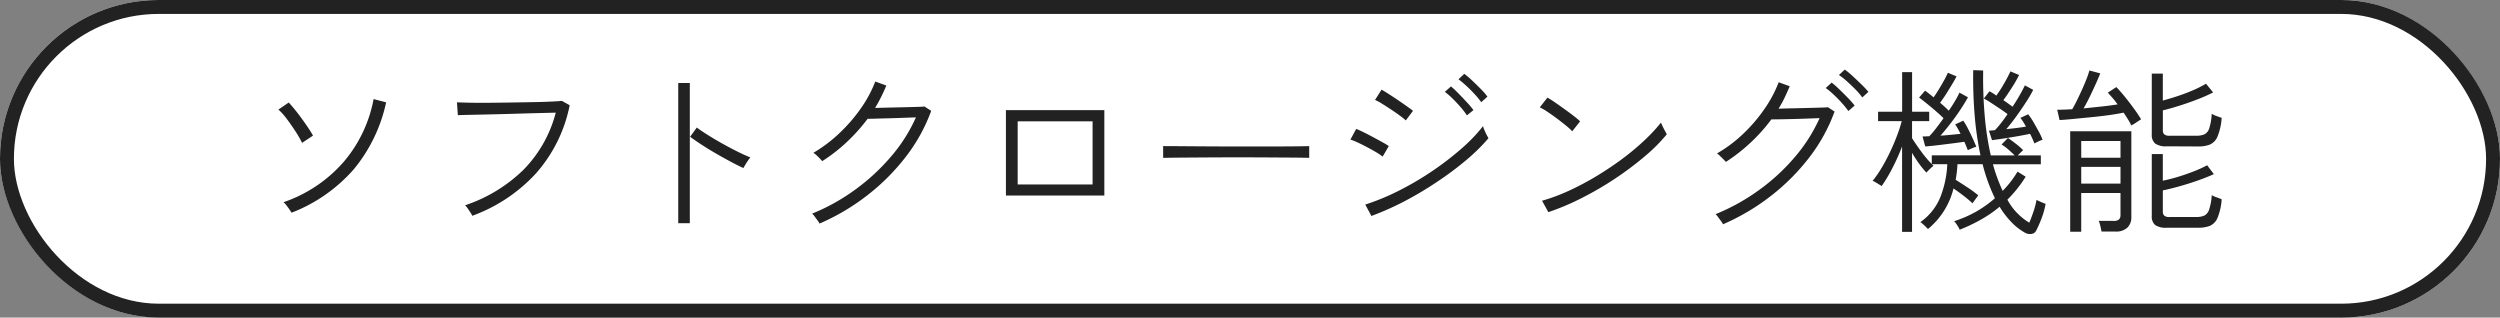
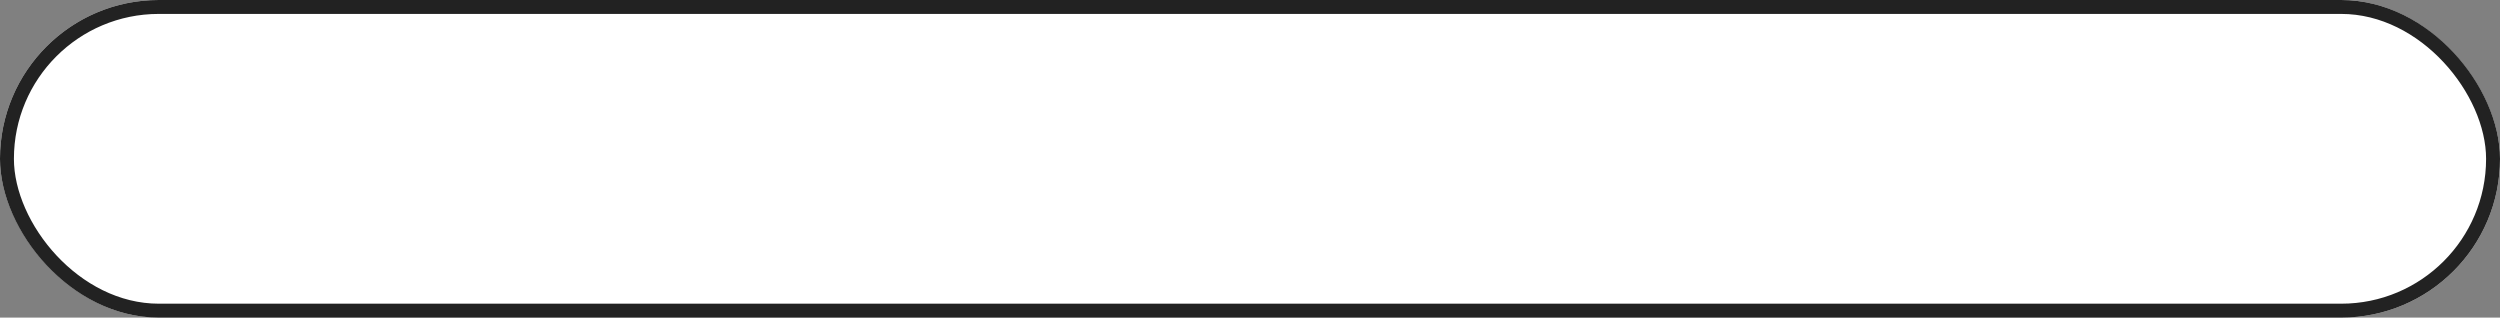
<svg xmlns="http://www.w3.org/2000/svg" id="label" width="179.62" height="22.819" viewBox="0 0 179.62 22.819">
  <rect x="0" y="0" width="179.62" height="22.819" fill="#808080" stroke="none" />
  <g id="長方形_650" data-name="長方形 650" fill="#fff" stroke="#222" stroke-width="1">
    <rect width="179.62" height="22.819" rx="11.409" stroke="none" />
    <rect x="0.5" y="0.5" width="178.62" height="21.819" rx="10.909" fill="none" />
  </g>
-   <path id="パス_2353" data-name="パス 2353" d="M-67.86-.559q-.039-.065-.149-.227t-.234-.319a1.026,1.026,0,0,0-.2-.208,10.039,10.039,0,0,0,4.3-2.867,9.694,9.694,0,0,0,2.177-4.543l.9.234a11.241,11.241,0,0,1-2.353,4.843A11.422,11.422,0,0,1-67.86-.559Zm.754-5.018a7.831,7.831,0,0,0-.481-.839q-.3-.462-.618-.884a4.333,4.333,0,0,0-.6-.669l.741-.507q.195.208.449.52t.507.663q.253.351.462.663t.325.533ZM-54.873-.338A1.689,1.689,0,0,0-55-.559q-.1-.156-.214-.319a1.192,1.192,0,0,0-.182-.214,10.946,10.946,0,0,0,4.18-2.535A9.069,9.069,0,0,0-48.88-7.748l-1.293.032q-.774.02-1.638.046t-1.683.045l-1.463.032q-.643.013-.956.026l-.065-.923q.3.013.89.026t1.359.007q.767-.007,1.58-.019l1.566-.026q.754-.013,1.326-.039t.819-.052l.559.312a10.421,10.421,0,0,1-2.444,4.921A11.607,11.607,0,0,1-54.873-.338Zm14.794.533V-9.88h.832V.195ZM-35.4-3.77q-.377-.169-.9-.449t-1.079-.6q-.559-.325-1.047-.644t-.8-.552l.481-.663q.312.234.8.54t1.034.611q.546.305,1.079.572t.936.423a1.71,1.71,0,0,0-.163.214q-.11.163-.208.325ZM-29.926.221a1.185,1.185,0,0,0-.136-.215l-.221-.3a1.16,1.16,0,0,0-.175-.2,14.469,14.469,0,0,0,3.094-1.723,14.792,14.792,0,0,0,2.587-2.392A11.555,11.555,0,0,0-23-7.41l-.878.032q-.513.02-1.034.033l-.942.026q-.422.013-.618.013a12.824,12.824,0,0,1-1.476,1.651,11.836,11.836,0,0,1-1.787,1.391q-.039-.052-.163-.182t-.26-.253a1.1,1.1,0,0,0-.215-.162A10.2,10.2,0,0,0-28.5-6.273,11.546,11.546,0,0,0-26.955-8.06a8.886,8.886,0,0,0,1.033-1.924l.793.286q-.169.416-.371.819t-.435.793q.416-.013.988-.026l1.138-.026q.566-.013.962-.026t.462-.026l.481.312A12.191,12.191,0,0,1-23.712-4.6,15.3,15.3,0,0,1-26.481-1.82,15.837,15.837,0,0,1-29.926.221Zm13.39-2.015V-7.93h7.072v6.136Zm.845-.793h5.382V-7.124h-5.382ZM-5.239-4.5v-.845q.455,0,1.287.007l1.872.013q1.04.007,2.145.007H2.2q1.027,0,1.833-.007t1.222-.02V-4.5q-.429-.013-1.229-.02L2.216-4.531Q1.209-4.537.124-4.537T-2-4.531l-1.878.013Q-4.719-4.511-5.239-4.5ZM9.724-.325l-.442-.819a16.451,16.451,0,0,0,2.418-1,21.629,21.629,0,0,0,2.385-1.4,21.375,21.375,0,0,0,2.1-1.612,11.689,11.689,0,0,0,1.56-1.625,1.464,1.464,0,0,0,.091.266q.078.189.169.364t.13.241a13.7,13.7,0,0,1-1.593,1.566A22.947,22.947,0,0,1,14.476-2.8,25.212,25.212,0,0,1,12.135-1.4,20.539,20.539,0,0,1,9.724-.325Zm2.47-6.864a4.108,4.108,0,0,0-.39-.319q-.286-.215-.65-.455T10.472-8.4a3.342,3.342,0,0,0-.488-.26l.468-.741q.208.117.533.325t.669.442q.345.234.63.436t.429.318Zm-1.664,2.6a3.7,3.7,0,0,0-.449-.306q-.293-.175-.65-.364T8.749-5.6a4.689,4.689,0,0,0-.533-.214l.416-.767q.234.091.572.26t.689.358q.351.188.644.351a4.525,4.525,0,0,1,.436.266Zm6.058-2.964a5.612,5.612,0,0,0-.449-.585q-.279-.325-.585-.624A5.354,5.354,0,0,0,15-9.243l.442-.39a7.1,7.1,0,0,1,.533.5q.312.319.618.65a5.815,5.815,0,0,1,.462.552ZM17.615-8.5a5.762,5.762,0,0,0-.475-.578q-.292-.319-.6-.6a6.95,6.95,0,0,0-.559-.468l.416-.39a5.888,5.888,0,0,1,.559.474q.325.306.637.624a4.662,4.662,0,0,1,.468.54ZM22.438-.6l-.455-.819A13.281,13.281,0,0,0,23.9-2.132a20.006,20.006,0,0,0,1.969-1.04q.975-.585,1.859-1.242a17.588,17.588,0,0,0,1.6-1.332,12.111,12.111,0,0,0,1.2-1.287q.026.065.111.247t.182.358a2.622,2.622,0,0,1,.123.24,12.207,12.207,0,0,1-1.573,1.573,22.889,22.889,0,0,1-2.119,1.592,23.272,23.272,0,0,1-2.4,1.4A17.715,17.715,0,0,1,22.438-.6Zm1.716-5.811a4.451,4.451,0,0,0-.429-.39q-.3-.247-.663-.52t-.7-.494a3.764,3.764,0,0,0-.54-.312l.546-.7a5.825,5.825,0,0,1,.559.351q.338.234.7.494t.663.494a5.113,5.113,0,0,1,.429.364ZM34.983.273a.953.953,0,0,0-.137-.227l-.221-.3a1.16,1.16,0,0,0-.175-.2,14.785,14.785,0,0,0,3.1-1.716,14.487,14.487,0,0,0,2.594-2.385,11.554,11.554,0,0,0,1.781-2.8l-.877.032q-.514.02-1.04.033t-.949.02q-.422.006-.6.006A12.13,12.13,0,0,1,36.972-5.6a12.469,12.469,0,0,1-1.781,1.391,2.138,2.138,0,0,0-.169-.182q-.13-.13-.266-.26a1.39,1.39,0,0,0-.2-.169,9.748,9.748,0,0,0,1.872-1.4A11.273,11.273,0,0,0,37.96-8.008a9.04,9.04,0,0,0,1.027-1.924l.793.286q-.169.4-.364.813a7.6,7.6,0,0,1-.442.8q.416-.013.988-.026L41.1-8.086q.566-.013.962-.026t.462-.026L43-7.826A12.191,12.191,0,0,1,41.2-4.55a15.3,15.3,0,0,1-2.769,2.782A15.837,15.837,0,0,1,34.983.273Zm9.009-8.138a6.254,6.254,0,0,0-.468-.579q-.286-.318-.6-.611a4.847,4.847,0,0,0-.559-.462l.429-.39a6.775,6.775,0,0,1,.546.481q.325.312.631.63a6.691,6.691,0,0,1,.474.54Zm1-.975a4.6,4.6,0,0,0-.481-.566q-.3-.305-.618-.591a4.83,4.83,0,0,0-.578-.455l.416-.39a4.857,4.857,0,0,1,.565.462q.332.306.65.618a6.6,6.6,0,0,1,.487.52ZM56.693.884a4.148,4.148,0,0,1-.949-.728A6.217,6.217,0,0,1,54.86-.988a8.955,8.955,0,0,1-1.339.923,12.539,12.539,0,0,1-1.534.728A.841.841,0,0,0,51.9.481q-.078-.13-.169-.26a.81.81,0,0,0-.143-.169,8.321,8.321,0,0,0,1.56-.676A8.08,8.08,0,0,0,54.522-1.6a12.48,12.48,0,0,1-.884-2.444H51.831q-.013.286-.046.565t-.084.553q.39.247.845.546a8.342,8.342,0,0,1,.78.572q-.026.039-.117.163l-.182.247q-.091.124-.117.163a7.917,7.917,0,0,0-.637-.539q-.364-.28-.728-.527A5.437,5.437,0,0,1,49.712.611L49.563.462q-.11-.11-.228-.215a.972.972,0,0,0-.169-.13A4.09,4.09,0,0,0,50.59-1.651,7.346,7.346,0,0,0,51.1-4.043H49.985a.468.468,0,0,1,.071.058l.058.059a.846.846,0,0,0-.162.13q-.11.1-.215.208l-.143.143a6.258,6.258,0,0,1-.52-.637,9.239,9.239,0,0,1-.507-.78V.819h-.715V-5.317a15.492,15.492,0,0,1-.682,1.527,11.058,11.058,0,0,1-.787,1.319q-.052-.039-.188-.123t-.273-.163a.946.946,0,0,0-.188-.091,7.569,7.569,0,0,0,.637-.917,12.939,12.939,0,0,0,.611-1.144q.286-.6.507-1.19a10.137,10.137,0,0,0,.338-1.04h-1.7v-.676h1.729V-10.66h.715v2.847H49.8v.676H48.568v1.222q.26.416.65.949a7.806,7.806,0,0,0,.767.91V-4.68h3.5a22.357,22.357,0,0,1-.41-2.775,32.561,32.561,0,0,1-.111-3.347l.715.026a31.118,31.118,0,0,0,.117,3.341,20.971,20.971,0,0,0,.429,2.756h1.716q-.2-.195-.448-.416A3.638,3.638,0,0,0,55-5.46l.455-.468q.221.143.552.4a4.494,4.494,0,0,1,.54.474l-.39.377h1.664v.637H54.379a12.365,12.365,0,0,0,.7,1.911A7.336,7.336,0,0,0,56.147-3.51l.585.364a8.781,8.781,0,0,1-.631.89,9.747,9.747,0,0,1-.683.761A4.269,4.269,0,0,0,56.992.156q.156-.364.306-.813a5.693,5.693,0,0,0,.215-.825,1.651,1.651,0,0,0,.182.091q.143.065.286.124t.182.071a5.651,5.651,0,0,1-.286,1.033A8.336,8.336,0,0,1,57.5.7a.434.434,0,0,1-.319.26A.717.717,0,0,1,56.693.884ZM52.572-5.057q-.052-.13-.111-.279t-.136-.319q-.273.039-.663.091l-.8.1q-.409.052-.767.091t-.579.052l-.195-.715q.1,0,.228-.007t.254-.006a6.033,6.033,0,0,0,.468-.546q.273-.351.559-.754-.221-.221-.566-.52t-.676-.565q-.332-.266-.514-.4l.429-.494q.13.091.286.214t.325.267q.169-.234.364-.552t.377-.644a5.827,5.827,0,0,0,.286-.572l.624.26q-.13.26-.338.6T51-9.061q-.221.338-.416.6.182.156.338.3t.286.273q.26-.377.461-.722a6.112,6.112,0,0,0,.306-.578l.611.338q-.2.364-.533.871t-.722,1.008q-.384.5-.722.877.39-.026.773-.065t.67-.065q-.1-.208-.2-.383a2.3,2.3,0,0,0-.189-.293l.585-.273a5.5,5.5,0,0,1,.351.6q.182.358.338.7t.247.579a1.438,1.438,0,0,0-.312.11Q52.65-5.083,52.572-5.057Zm4.784-.481q-.052-.143-.13-.319t-.182-.371q-.351.078-.871.169t-1.027.169q-.507.078-.832.117l-.221-.676q.091-.013.2-.02t.227-.019a5.619,5.619,0,0,0,.423-.487q.241-.306.487-.67-.26-.195-.591-.416t-.631-.416a5.2,5.2,0,0,0-.481-.286l.4-.52q.1.052.234.13a2.366,2.366,0,0,1,.26.182,9.072,9.072,0,0,0,.553-.858q.292-.507.461-.884l.624.26a9.023,9.023,0,0,1-.514.9q-.332.52-.618.91.182.117.351.241l.312.227q.3-.455.533-.865t.351-.669l.6.325a9.566,9.566,0,0,1-.514.877q-.332.514-.708,1.034t-.715.91q.377-.039.748-.084t.669-.1q-.1-.182-.208-.351a2.056,2.056,0,0,0-.195-.273l.559-.26a4.366,4.366,0,0,1,.383.565q.2.345.383.683a4.7,4.7,0,0,1,.273.585,1.478,1.478,0,0,0-.3.117Q57.434-5.577,57.356-5.538ZM59.93.806V-6.409h4.394V-.234a1.015,1.015,0,0,1-.279.741,1.162,1.162,0,0,1-.865.286h-1q-.026-.169-.084-.4a2.966,2.966,0,0,0-.111-.364H63.05a.583.583,0,0,0,.383-.1.444.444,0,0,0,.111-.345v-1.56H60.723V.806ZM66.872.52a1.361,1.361,0,0,1-.839-.195.808.808,0,0,1-.241-.663V-4.771h.793V-2.86q.507-.1,1.1-.28t1.15-.4a8.232,8.232,0,0,0,.936-.429l.481.637q-.481.221-1.124.449t-1.313.416q-.669.189-1.229.306V-.65a.4.4,0,0,0,.1.3.554.554,0,0,0,.39.1h1.885a1.471,1.471,0,0,0,.6-.1.721.721,0,0,0,.351-.435A4.046,4.046,0,0,0,70.1-1.82a1.977,1.977,0,0,0,.351.156q.221.078.364.143a4.257,4.257,0,0,1-.3,1.333,1.072,1.072,0,0,1-.546.572,2.229,2.229,0,0,1-.832.136Zm0-5.85a1.327,1.327,0,0,1-.839-.2.811.811,0,0,1-.241-.657v-4.368h.793v1.937q.494-.13,1.079-.325t1.124-.429a7.559,7.559,0,0,0,.9-.455L70.2-9.2a11.814,11.814,0,0,1-1.118.494q-.637.247-1.294.455t-1.2.338v1.43a.4.4,0,0,0,.1.293.577.577,0,0,0,.4.1h1.885a1.471,1.471,0,0,0,.6-.1.723.723,0,0,0,.351-.442,4.146,4.146,0,0,0,.175-1.04,1.475,1.475,0,0,0,.351.169l.364.13a4.293,4.293,0,0,1-.3,1.345,1.072,1.072,0,0,1-.546.572,2.229,2.229,0,0,1-.832.137ZM64.324-6.825a4.219,4.219,0,0,0-.24-.436q-.15-.241-.319-.488-.429.091-1.034.176t-1.267.149L60.2-7.3q-.6.059-1.034.084l-.169-.741q.442,0,1.079-.039.156-.26.338-.63t.364-.774q.182-.4.325-.767a5.7,5.7,0,0,0,.208-.611l.78.208q-.117.3-.319.748T61.34-8.9q-.228.468-.449.845.65-.065,1.307-.136t1.137-.15a5.471,5.471,0,0,0-.37-.474q-.189-.214-.332-.37l.611-.4q.273.273.618.7t.663.865q.319.442.5.754-.052.026-.2.124l-.3.2Q64.376-6.864,64.324-6.825Zm-3.6,4.173h2.821v-1.2H60.723Zm0-1.859h2.821v-1.2H60.723Z" transform="translate(88.809 15.842)" fill="#222" />
</svg>